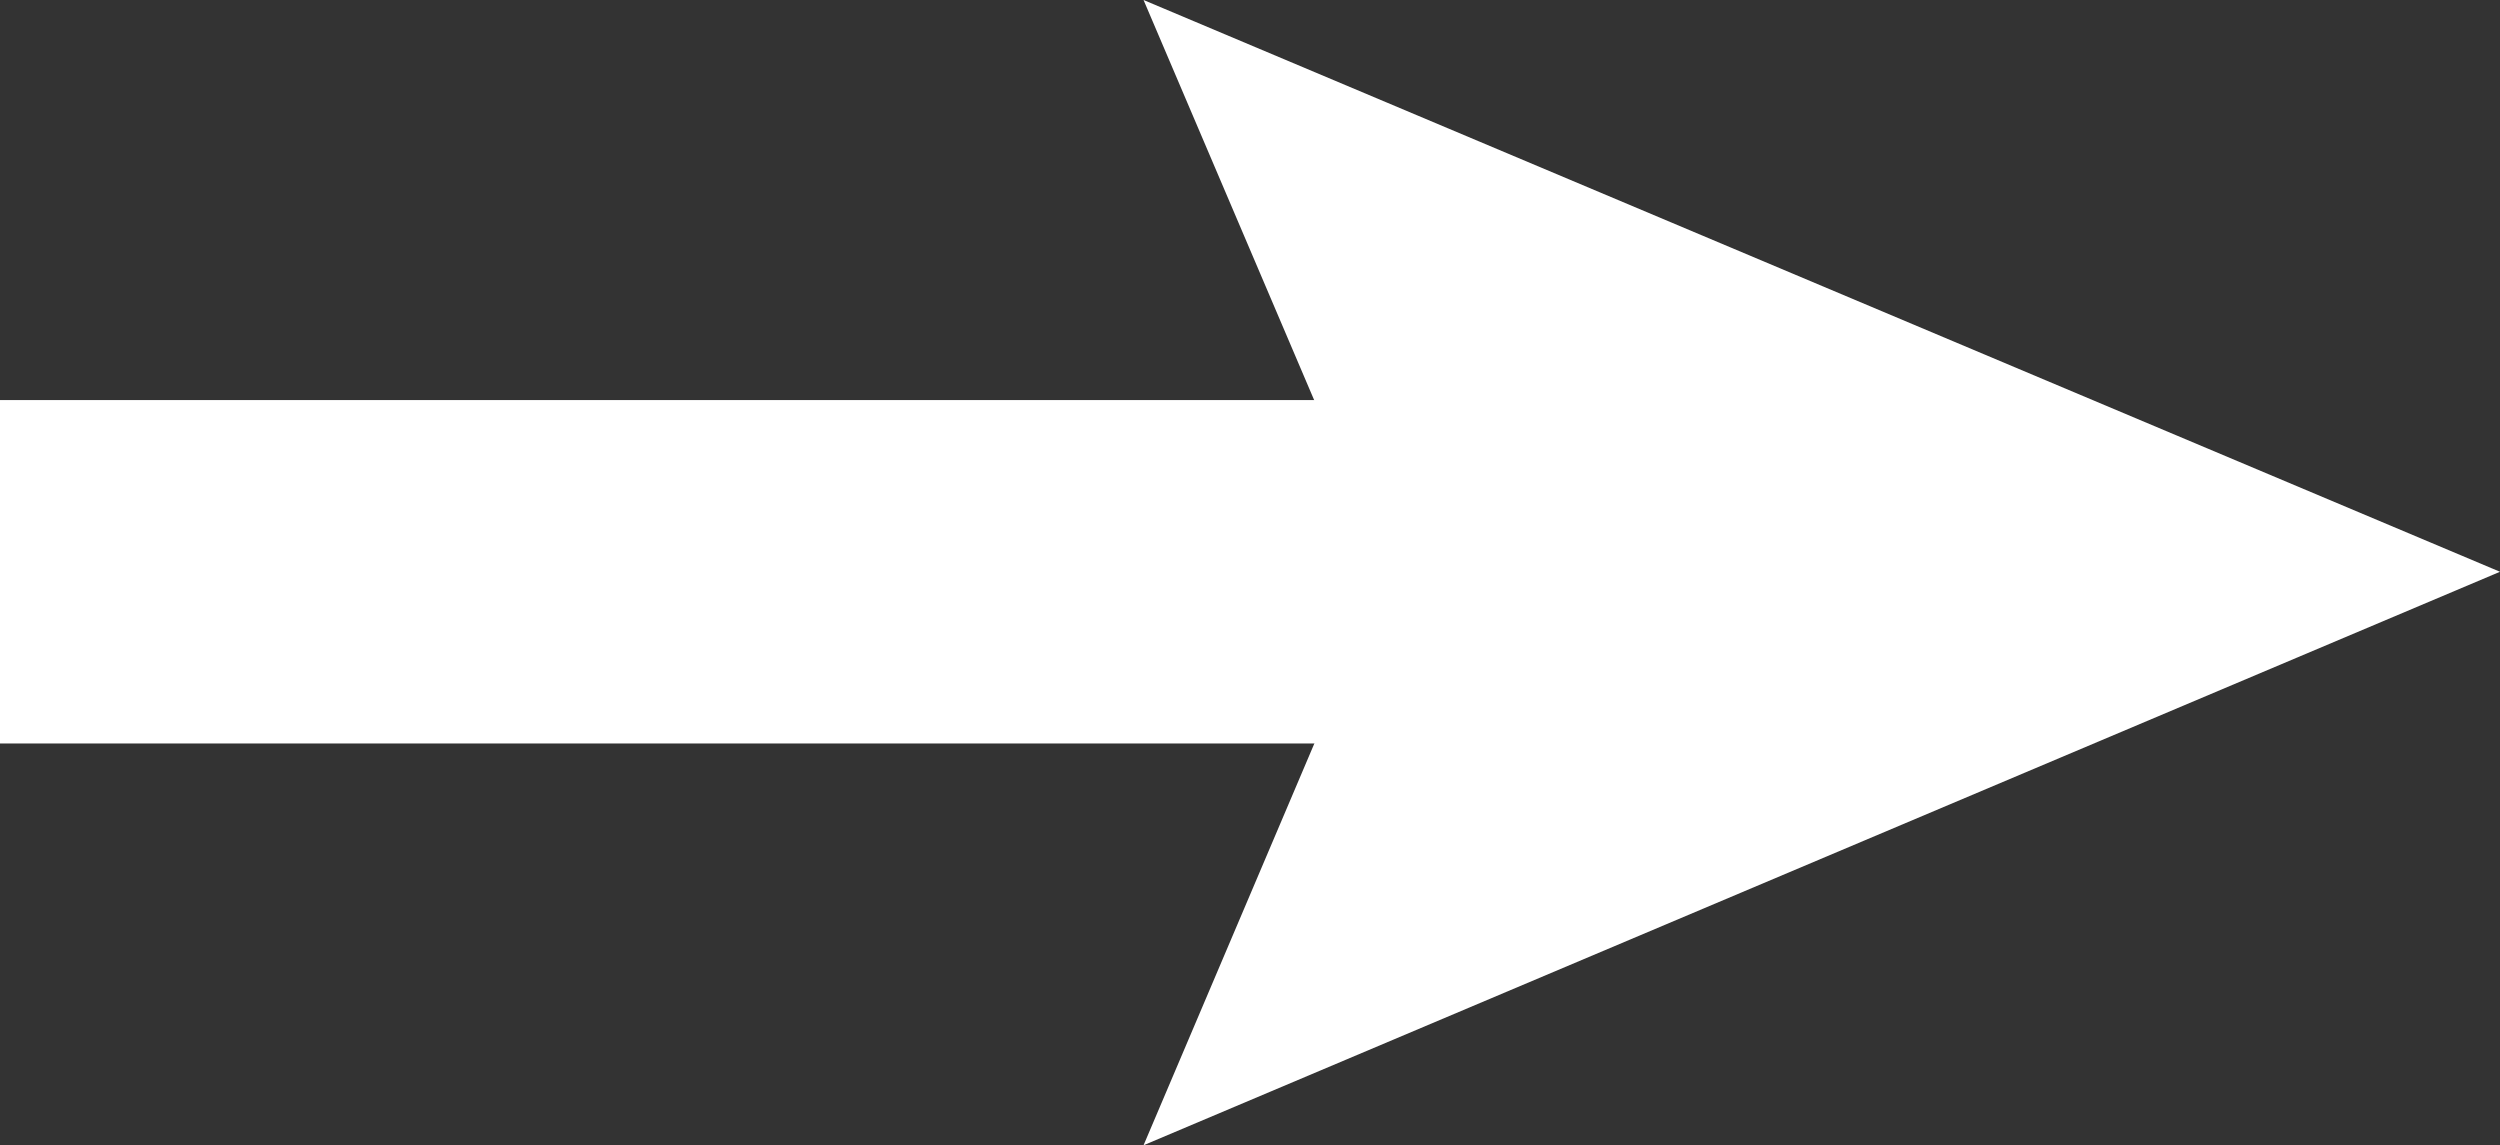
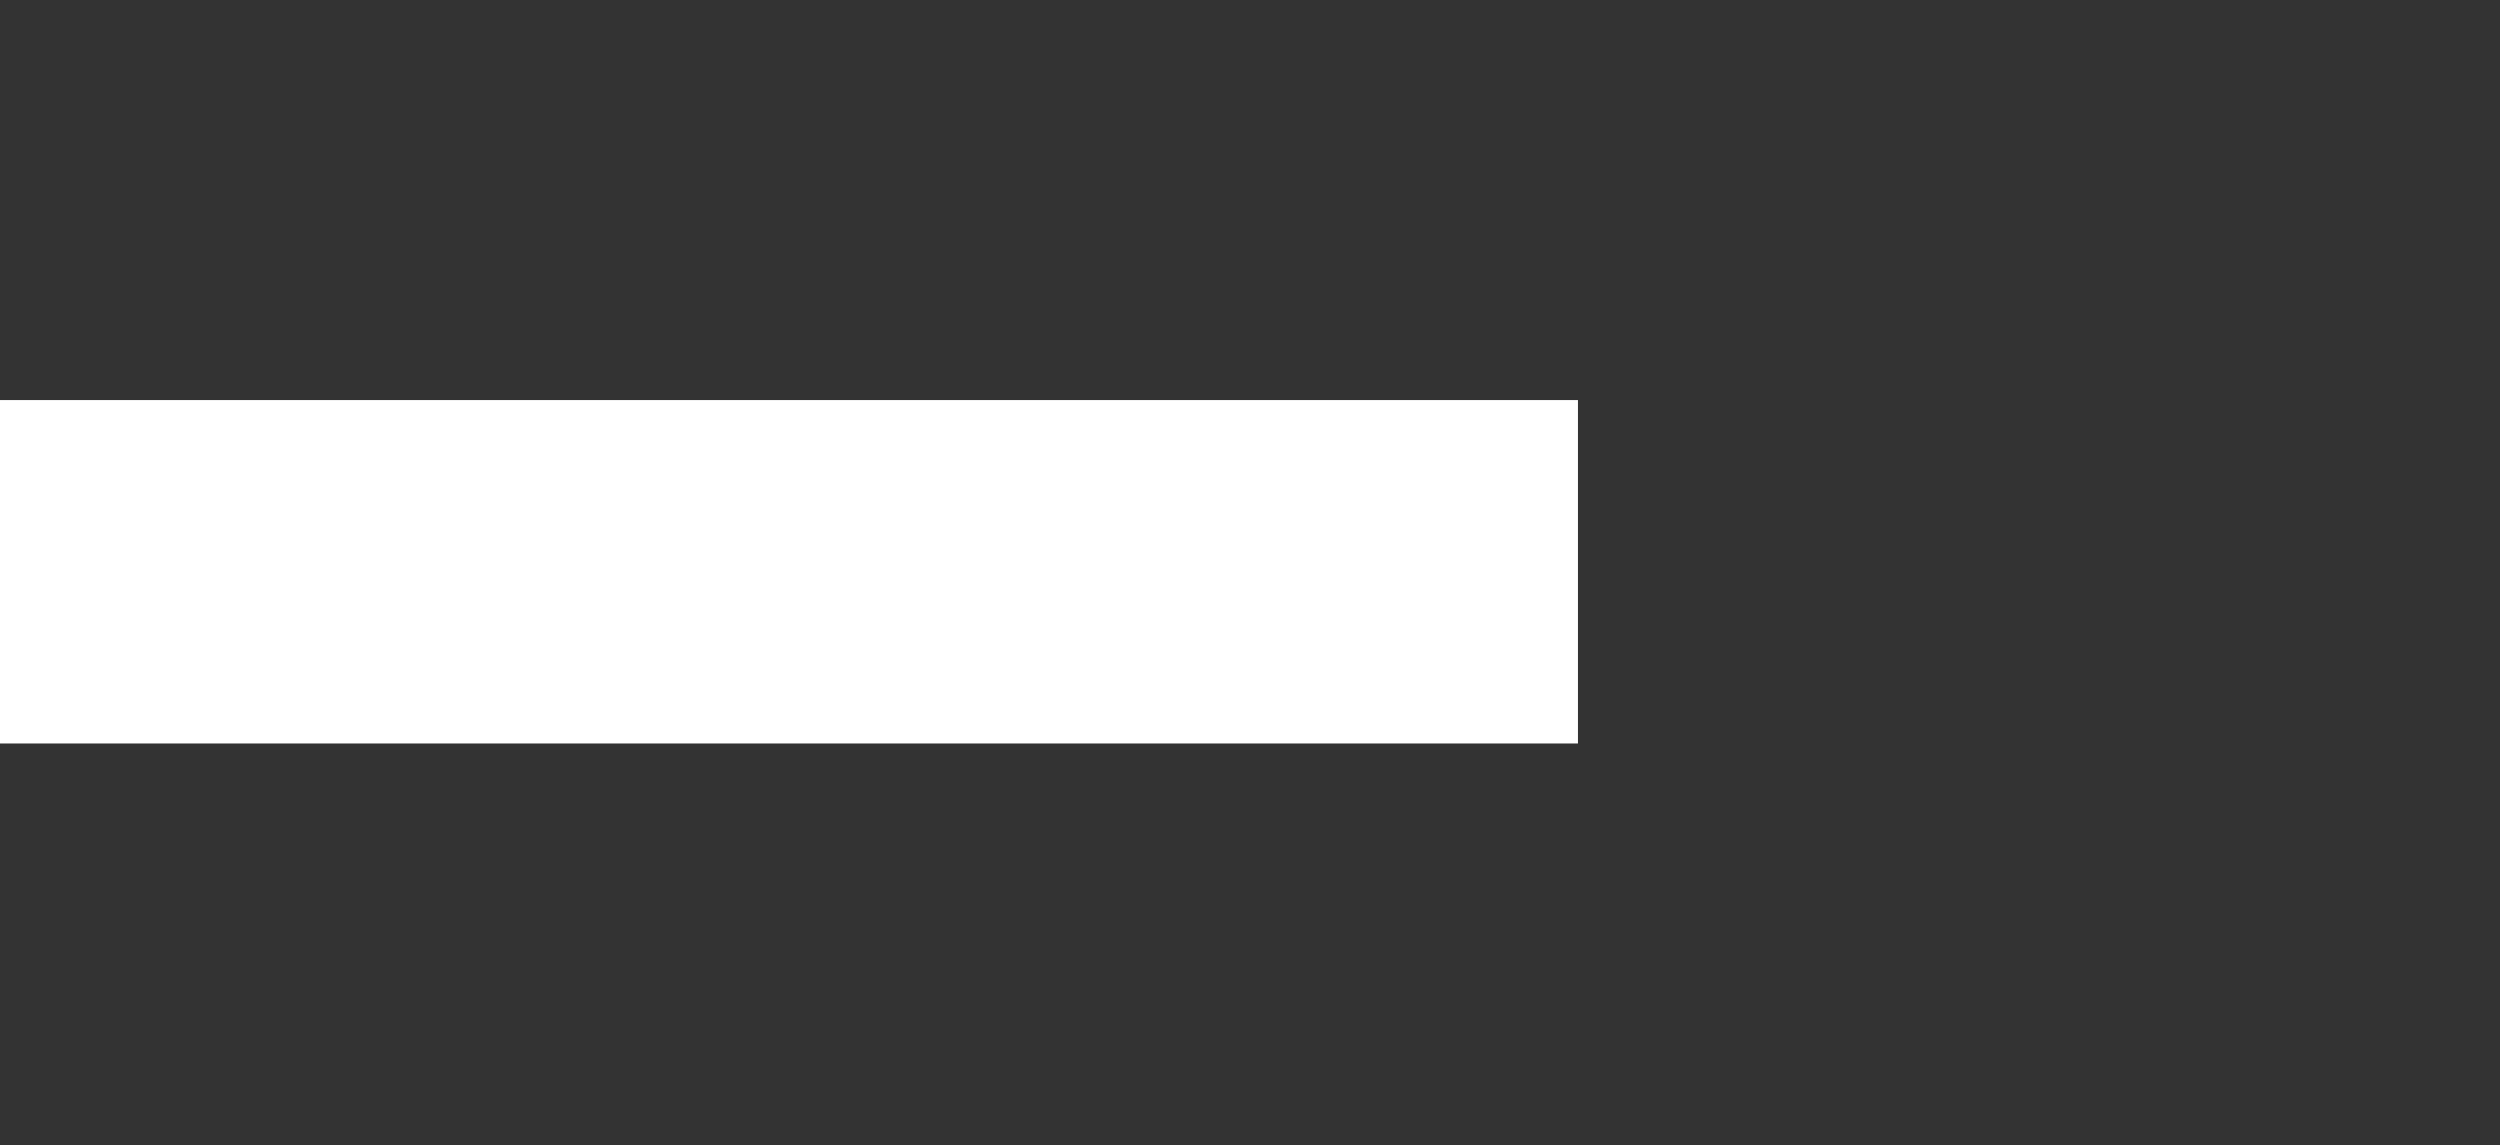
<svg xmlns="http://www.w3.org/2000/svg" id="Layer_2" data-name="Layer 2" viewBox="0 0 14.56 6.67">
  <rect x="0" y="0" width="14.56" height="6.67" fill="#333333" stroke="none" />
  <defs>
    <style>
      .cls-1 {
        fill: none;
        stroke: #fff;
        stroke-miterlimit: 10;
        stroke-width: 2px;
      }

      .cls-2 {
        fill: #fff;
      }
    </style>
  </defs>
  <g id="Button">
    <g>
      <line class="cls-1" y1="3.33" x2="9.19" y2="3.33" />
-       <polygon class="cls-2" points="6.66 6.67 8.08 3.33 6.66 0 14.56 3.33 6.66 6.67" />
    </g>
  </g>
</svg>